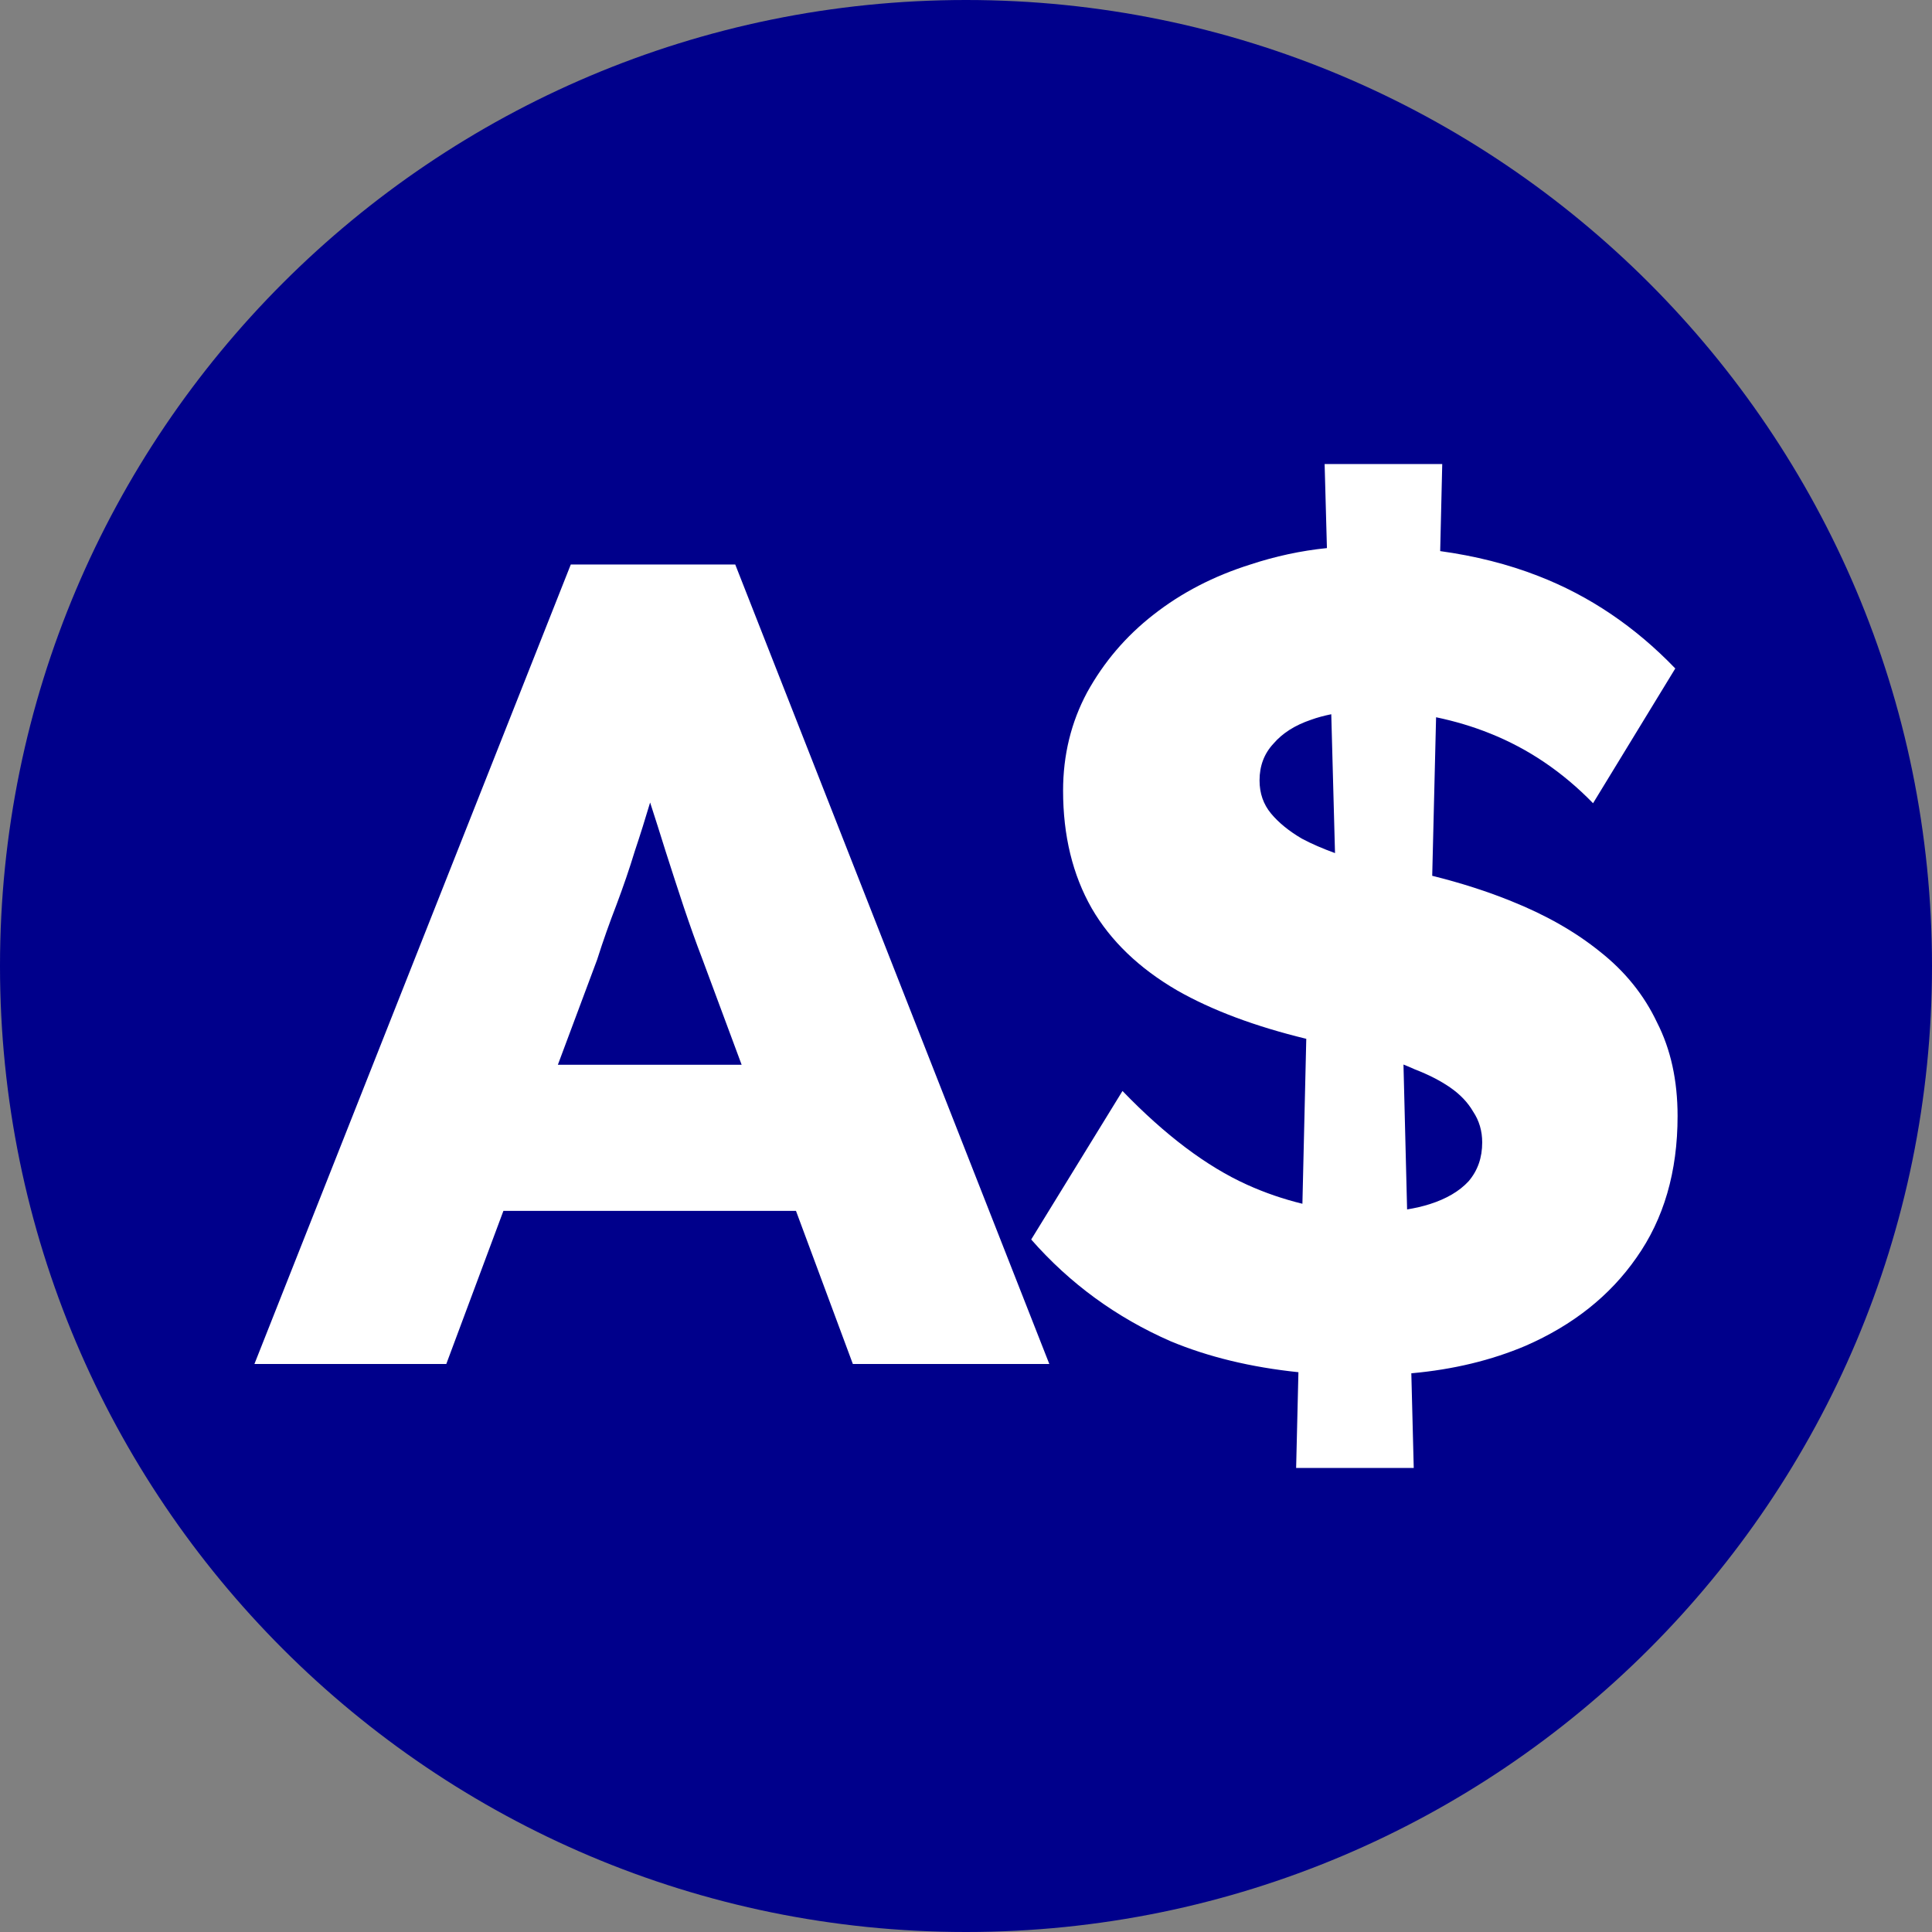
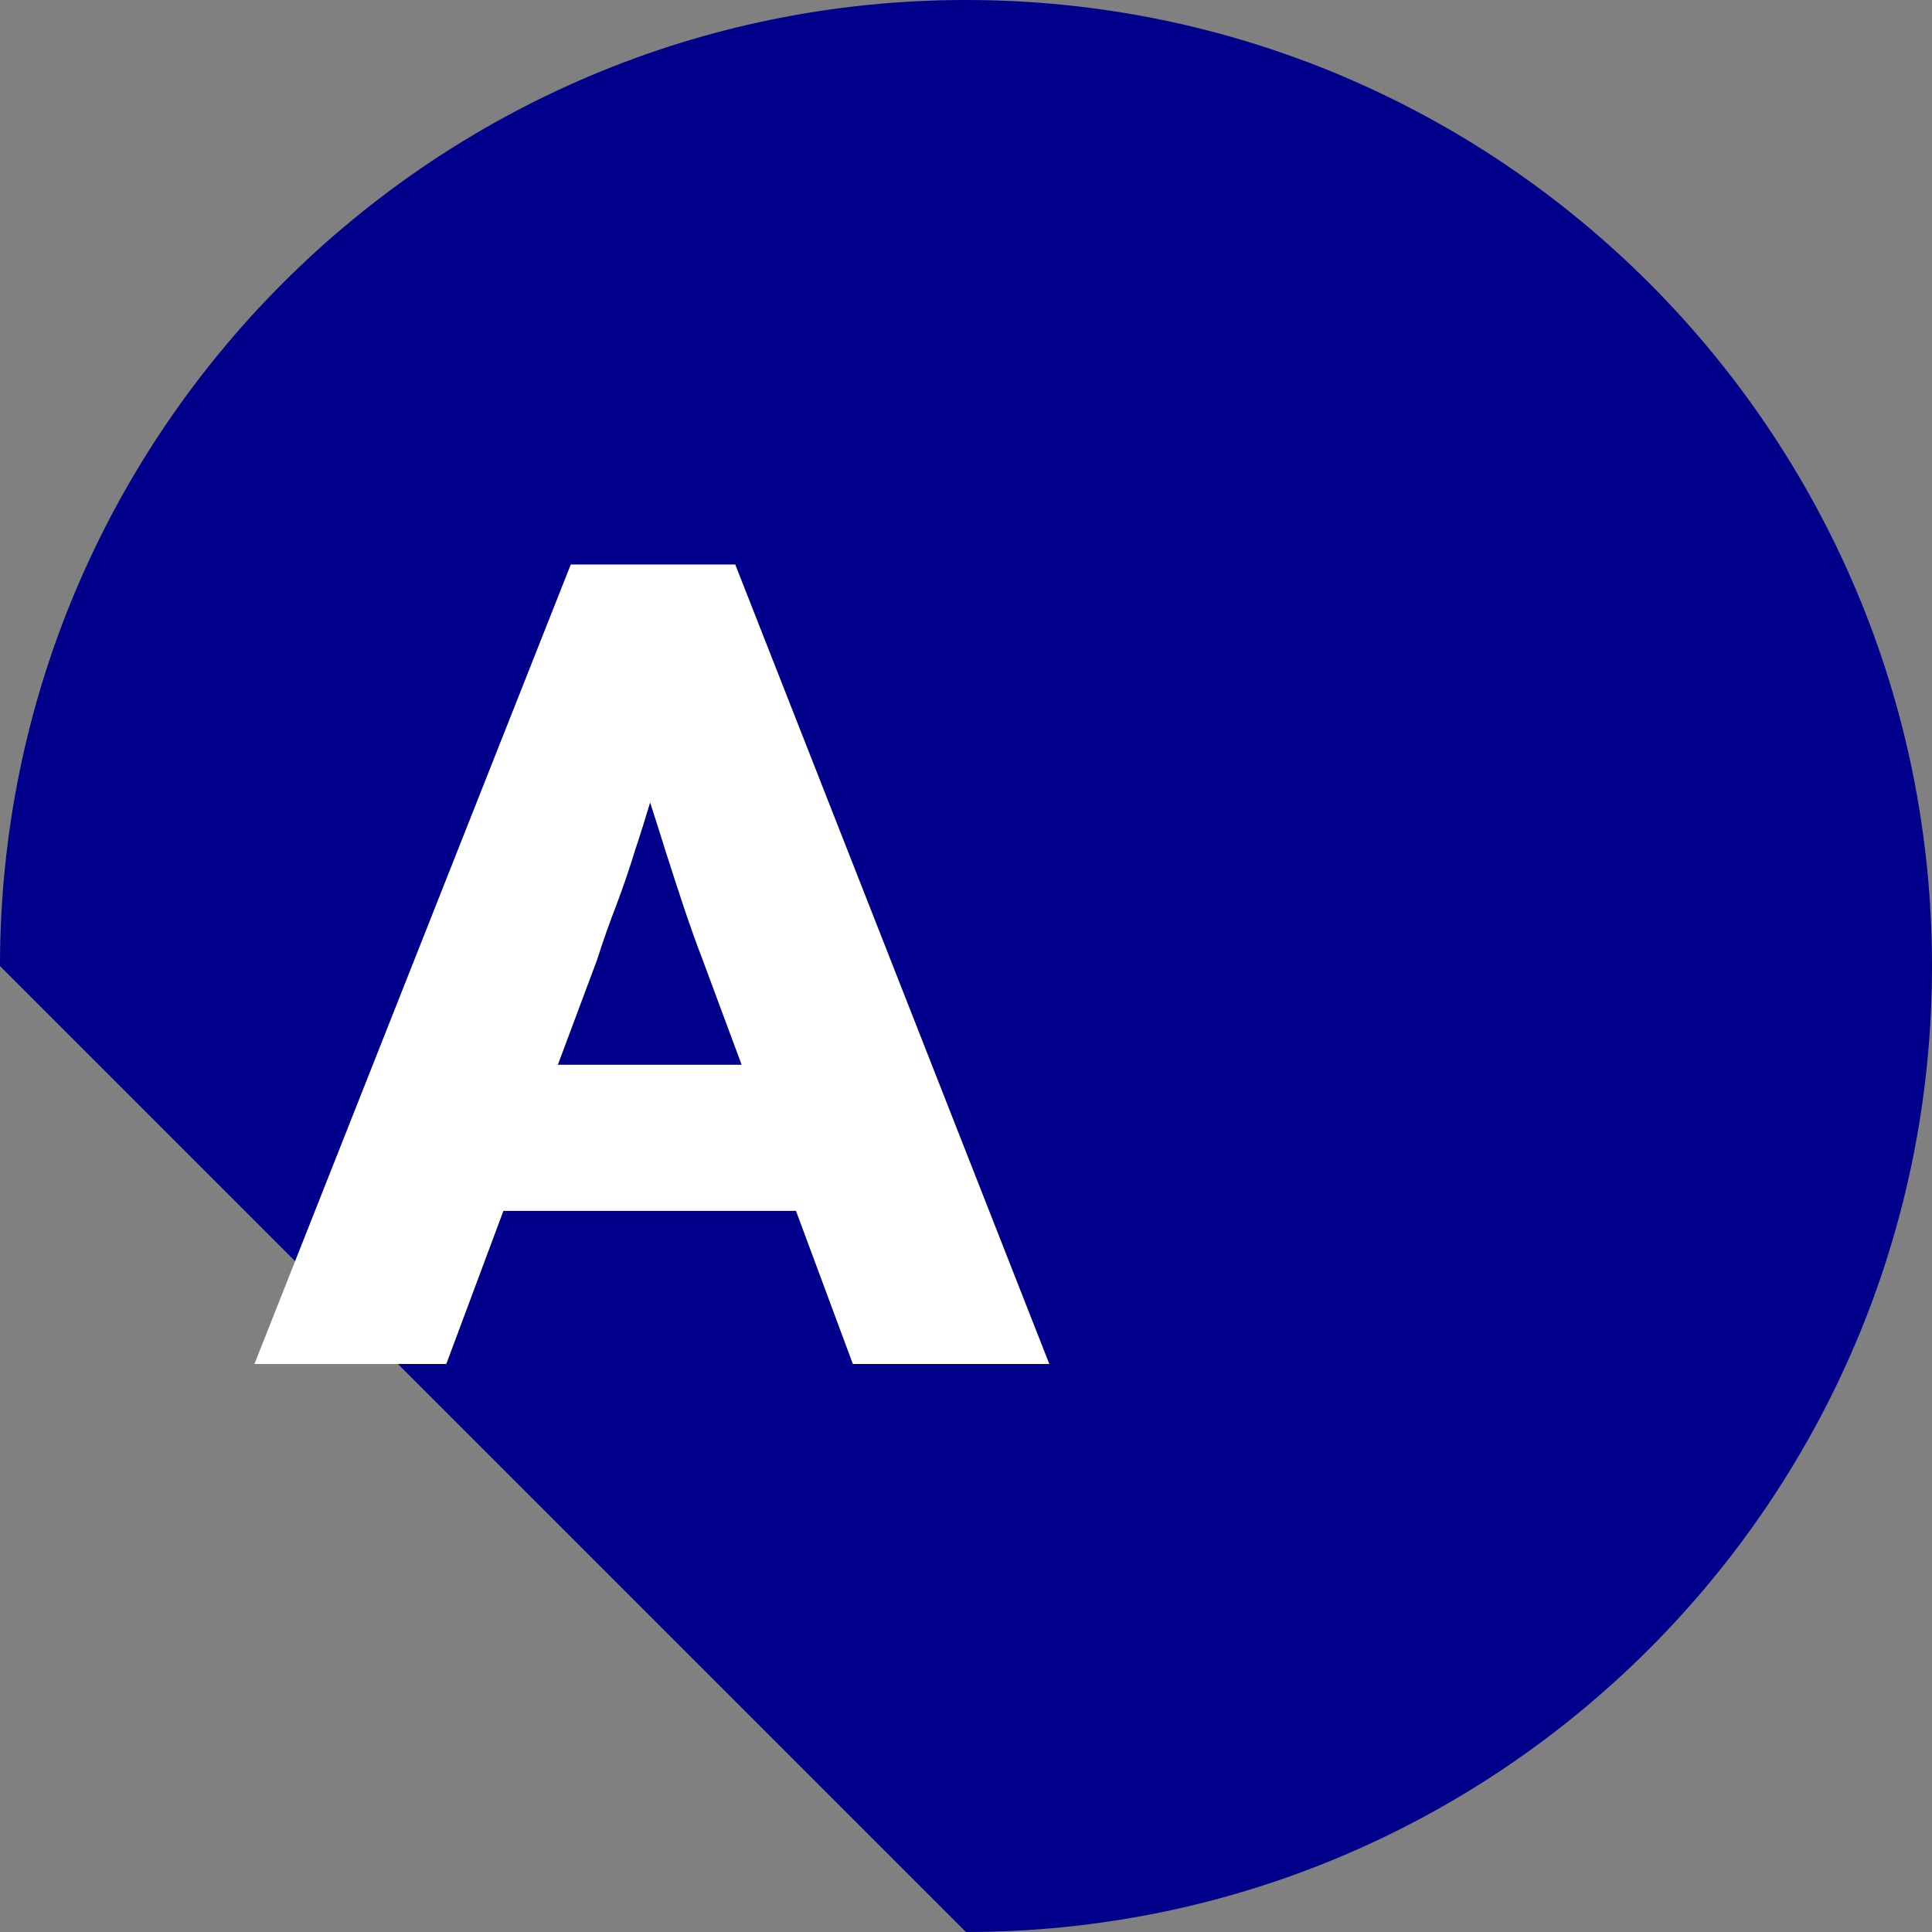
<svg xmlns="http://www.w3.org/2000/svg" width="16" height="16" viewBox="0 0 16 16" fill="none">
  <rect x="0" y="0" width="16" height="16" fill="#808080" stroke="none" />
-   <path fill-rule="evenodd" clip-rule="evenodd" d="M8 16C12.418 16 16 12.418 16 8C16 3.582 12.418 0 8 0C3.582 0 0 3.582 0 8C0 12.418 3.582 16 8 16Z" fill="#00008B" />
+   <path fill-rule="evenodd" clip-rule="evenodd" d="M8 16C12.418 16 16 12.418 16 8C16 3.582 12.418 0 8 0C3.582 0 0 3.582 0 8Z" fill="#00008B" />
  <path fill-rule="evenodd" clip-rule="evenodd" d="M2.107 11.296L4.727 4.675H6.089L8.69 11.296H7.063L6.592 10.028H4.169L3.696 11.296H2.107ZM5.663 7.513C5.714 7.664 5.764 7.806 5.815 7.938L6.142 8.818H4.62L4.945 7.948C4.995 7.79 5.049 7.639 5.105 7.494C5.162 7.342 5.213 7.194 5.257 7.049C5.302 6.915 5.344 6.78 5.384 6.646C5.426 6.776 5.469 6.91 5.512 7.049C5.562 7.207 5.613 7.361 5.663 7.513Z" fill="white" />
-   <path fill-rule="evenodd" clip-rule="evenodd" d="M9.693 11.107C9.246 10.911 8.861 10.631 8.54 10.265L9.296 9.035C9.649 9.401 9.993 9.66 10.327 9.811C10.477 9.879 10.63 9.931 10.786 9.969L10.818 8.603C10.394 8.5 10.038 8.367 9.75 8.203C9.435 8.02 9.198 7.793 9.041 7.522C8.883 7.245 8.804 6.92 8.804 6.548C8.804 6.252 8.871 5.98 9.003 5.734C9.142 5.482 9.325 5.268 9.552 5.091C9.785 4.908 10.053 4.77 10.355 4.675C10.561 4.607 10.772 4.561 10.989 4.539L10.97 3.843H11.944L11.927 4.564C12.217 4.604 12.488 4.672 12.739 4.77C13.162 4.934 13.54 5.189 13.874 5.536L13.193 6.652C12.941 6.393 12.657 6.201 12.342 6.075C12.196 6.016 12.046 5.972 11.893 5.94L11.861 7.253C12.099 7.312 12.32 7.383 12.521 7.465C12.805 7.579 13.048 7.718 13.25 7.881C13.458 8.045 13.616 8.241 13.723 8.468C13.836 8.689 13.893 8.947 13.893 9.243C13.893 9.704 13.779 10.095 13.552 10.416C13.332 10.732 13.026 10.974 12.635 11.145C12.352 11.265 12.036 11.342 11.688 11.373L11.708 12.157H10.734L10.753 11.364C10.36 11.323 10.007 11.238 9.693 11.107ZM12.162 9.783C12.086 9.865 11.979 9.928 11.841 9.972C11.781 9.991 11.719 10.005 11.653 10.016L11.623 8.816C11.655 8.829 11.687 8.842 11.717 8.856C11.831 8.9 11.929 8.95 12.011 9.007C12.093 9.064 12.156 9.13 12.2 9.206C12.25 9.281 12.275 9.366 12.275 9.461C12.275 9.587 12.238 9.694 12.162 9.783ZM10.545 6.16C10.62 6.072 10.724 6.006 10.857 5.961C10.909 5.942 10.966 5.927 11.025 5.915L11.056 7.065C10.955 7.028 10.863 6.989 10.781 6.945C10.674 6.882 10.589 6.813 10.526 6.737C10.463 6.661 10.431 6.57 10.431 6.463C10.431 6.343 10.469 6.242 10.545 6.16Z" fill="white" />
</svg>